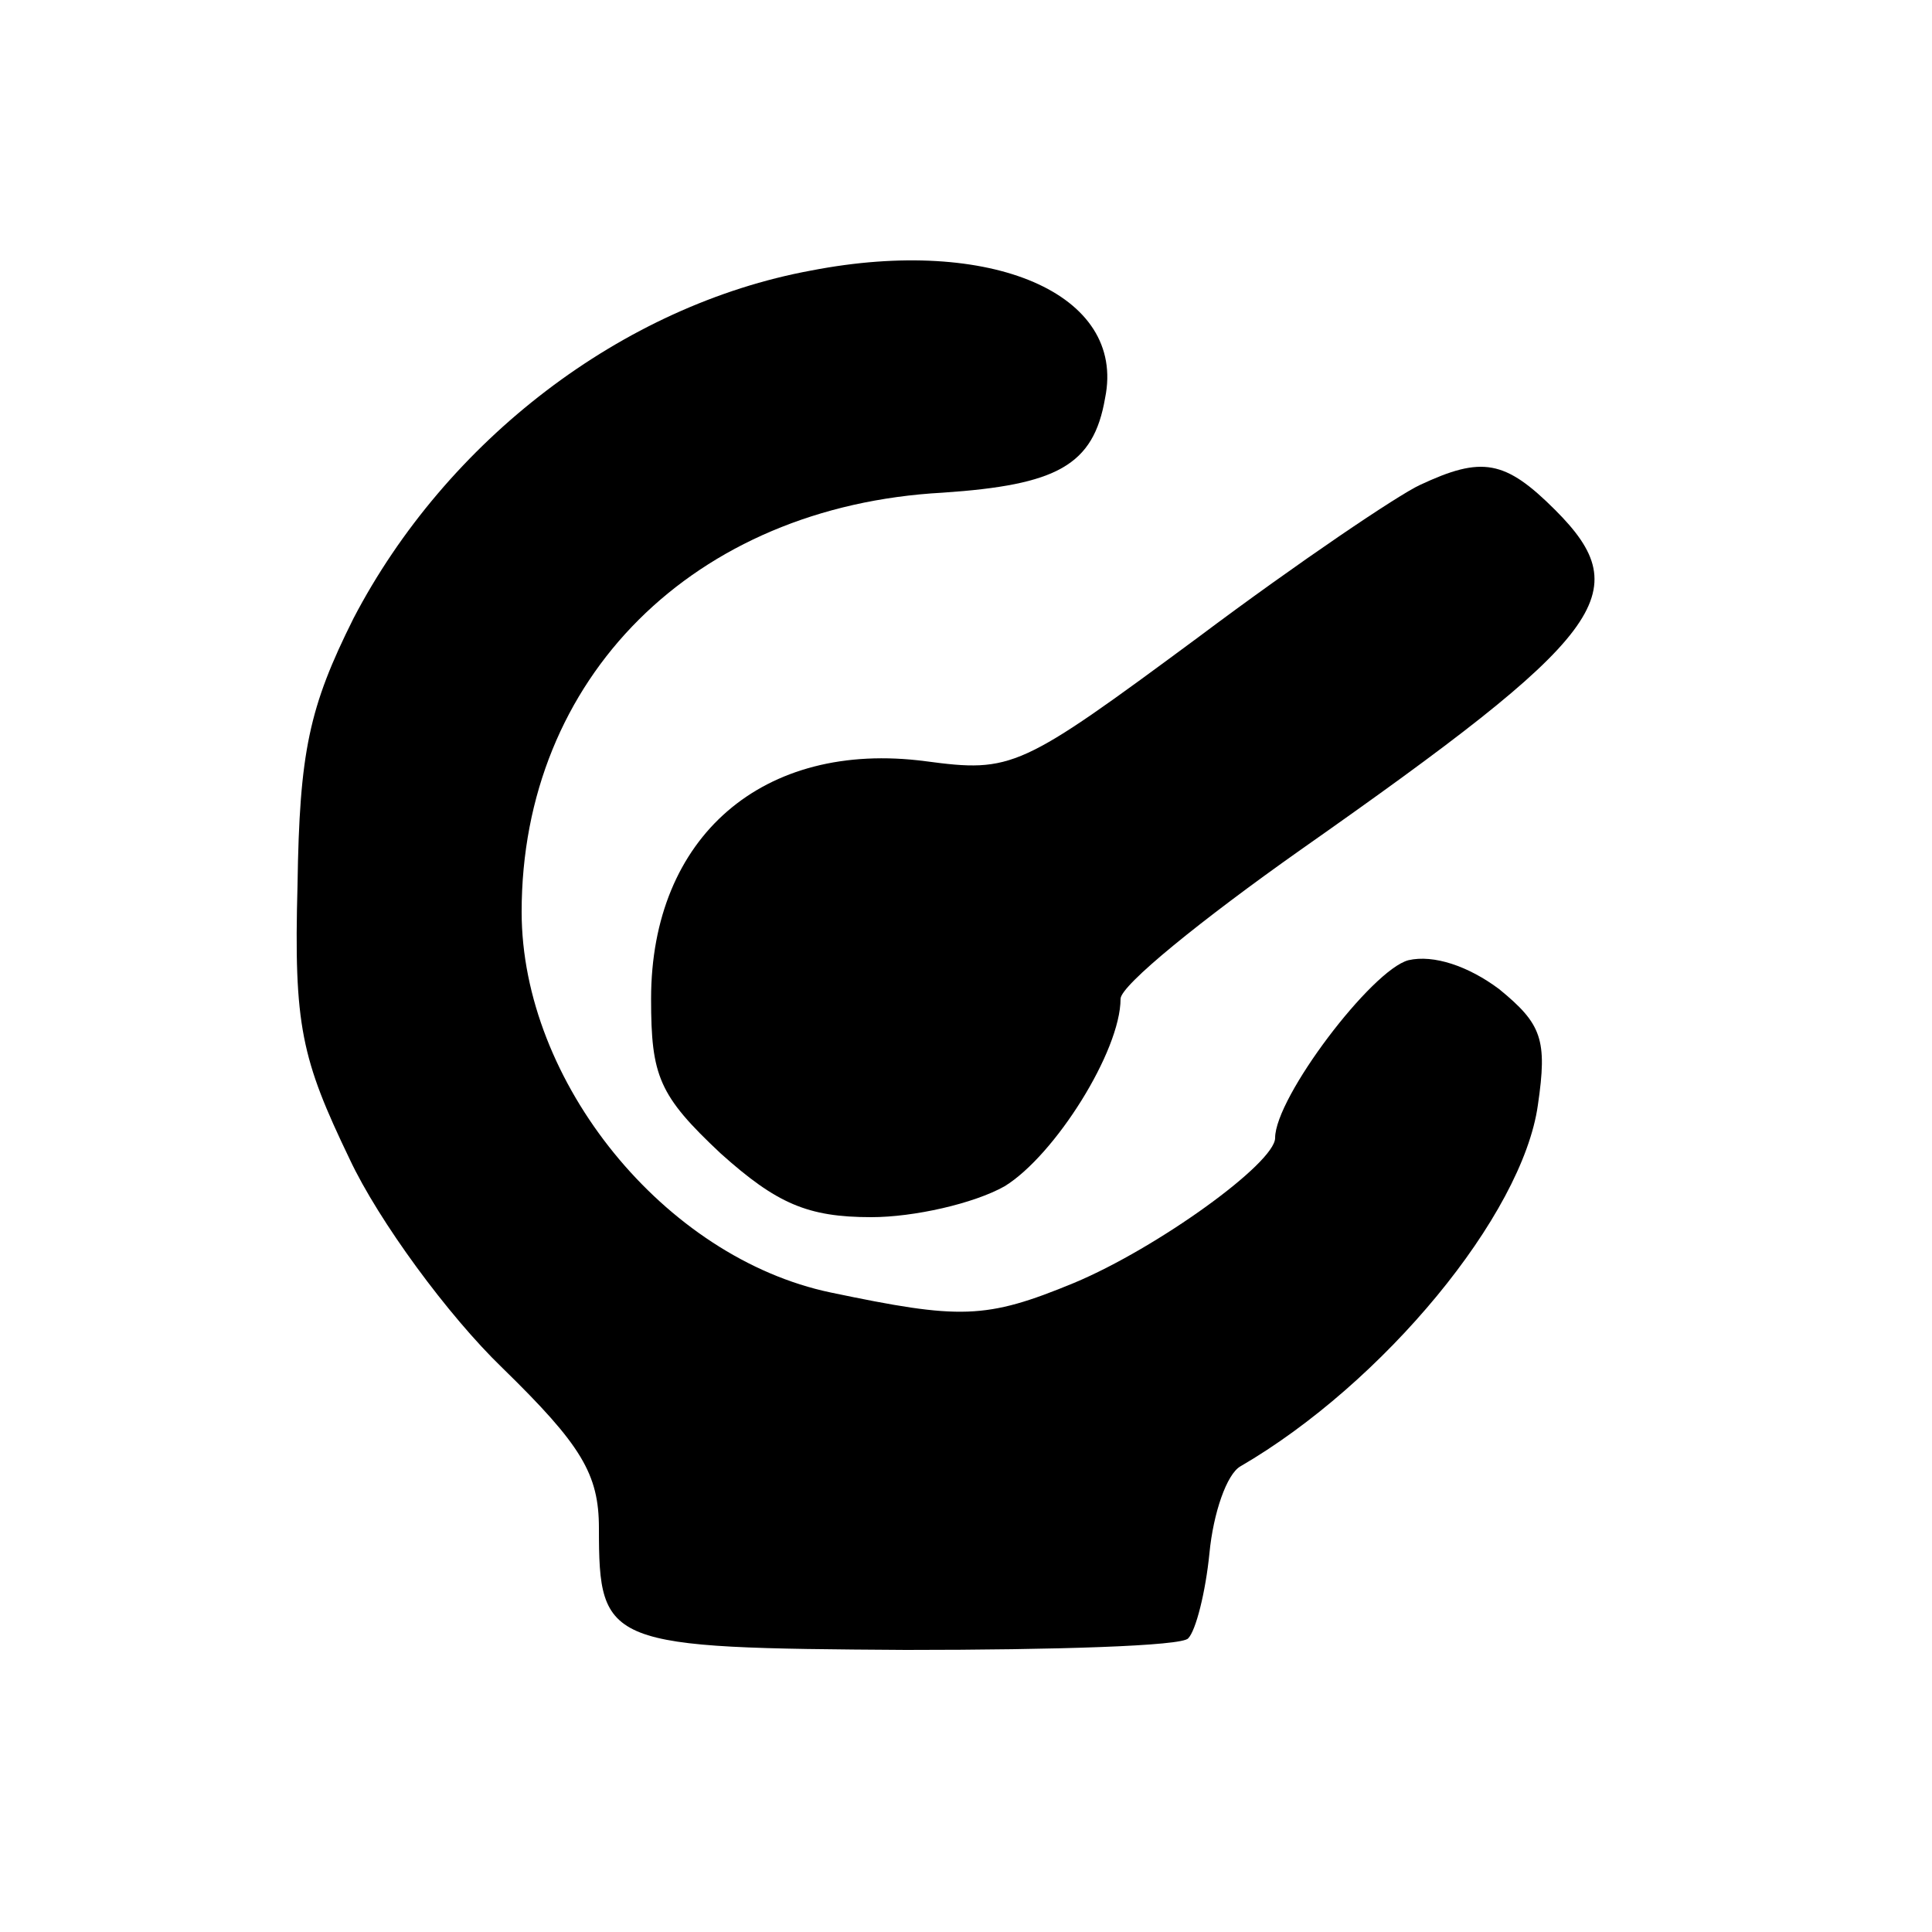
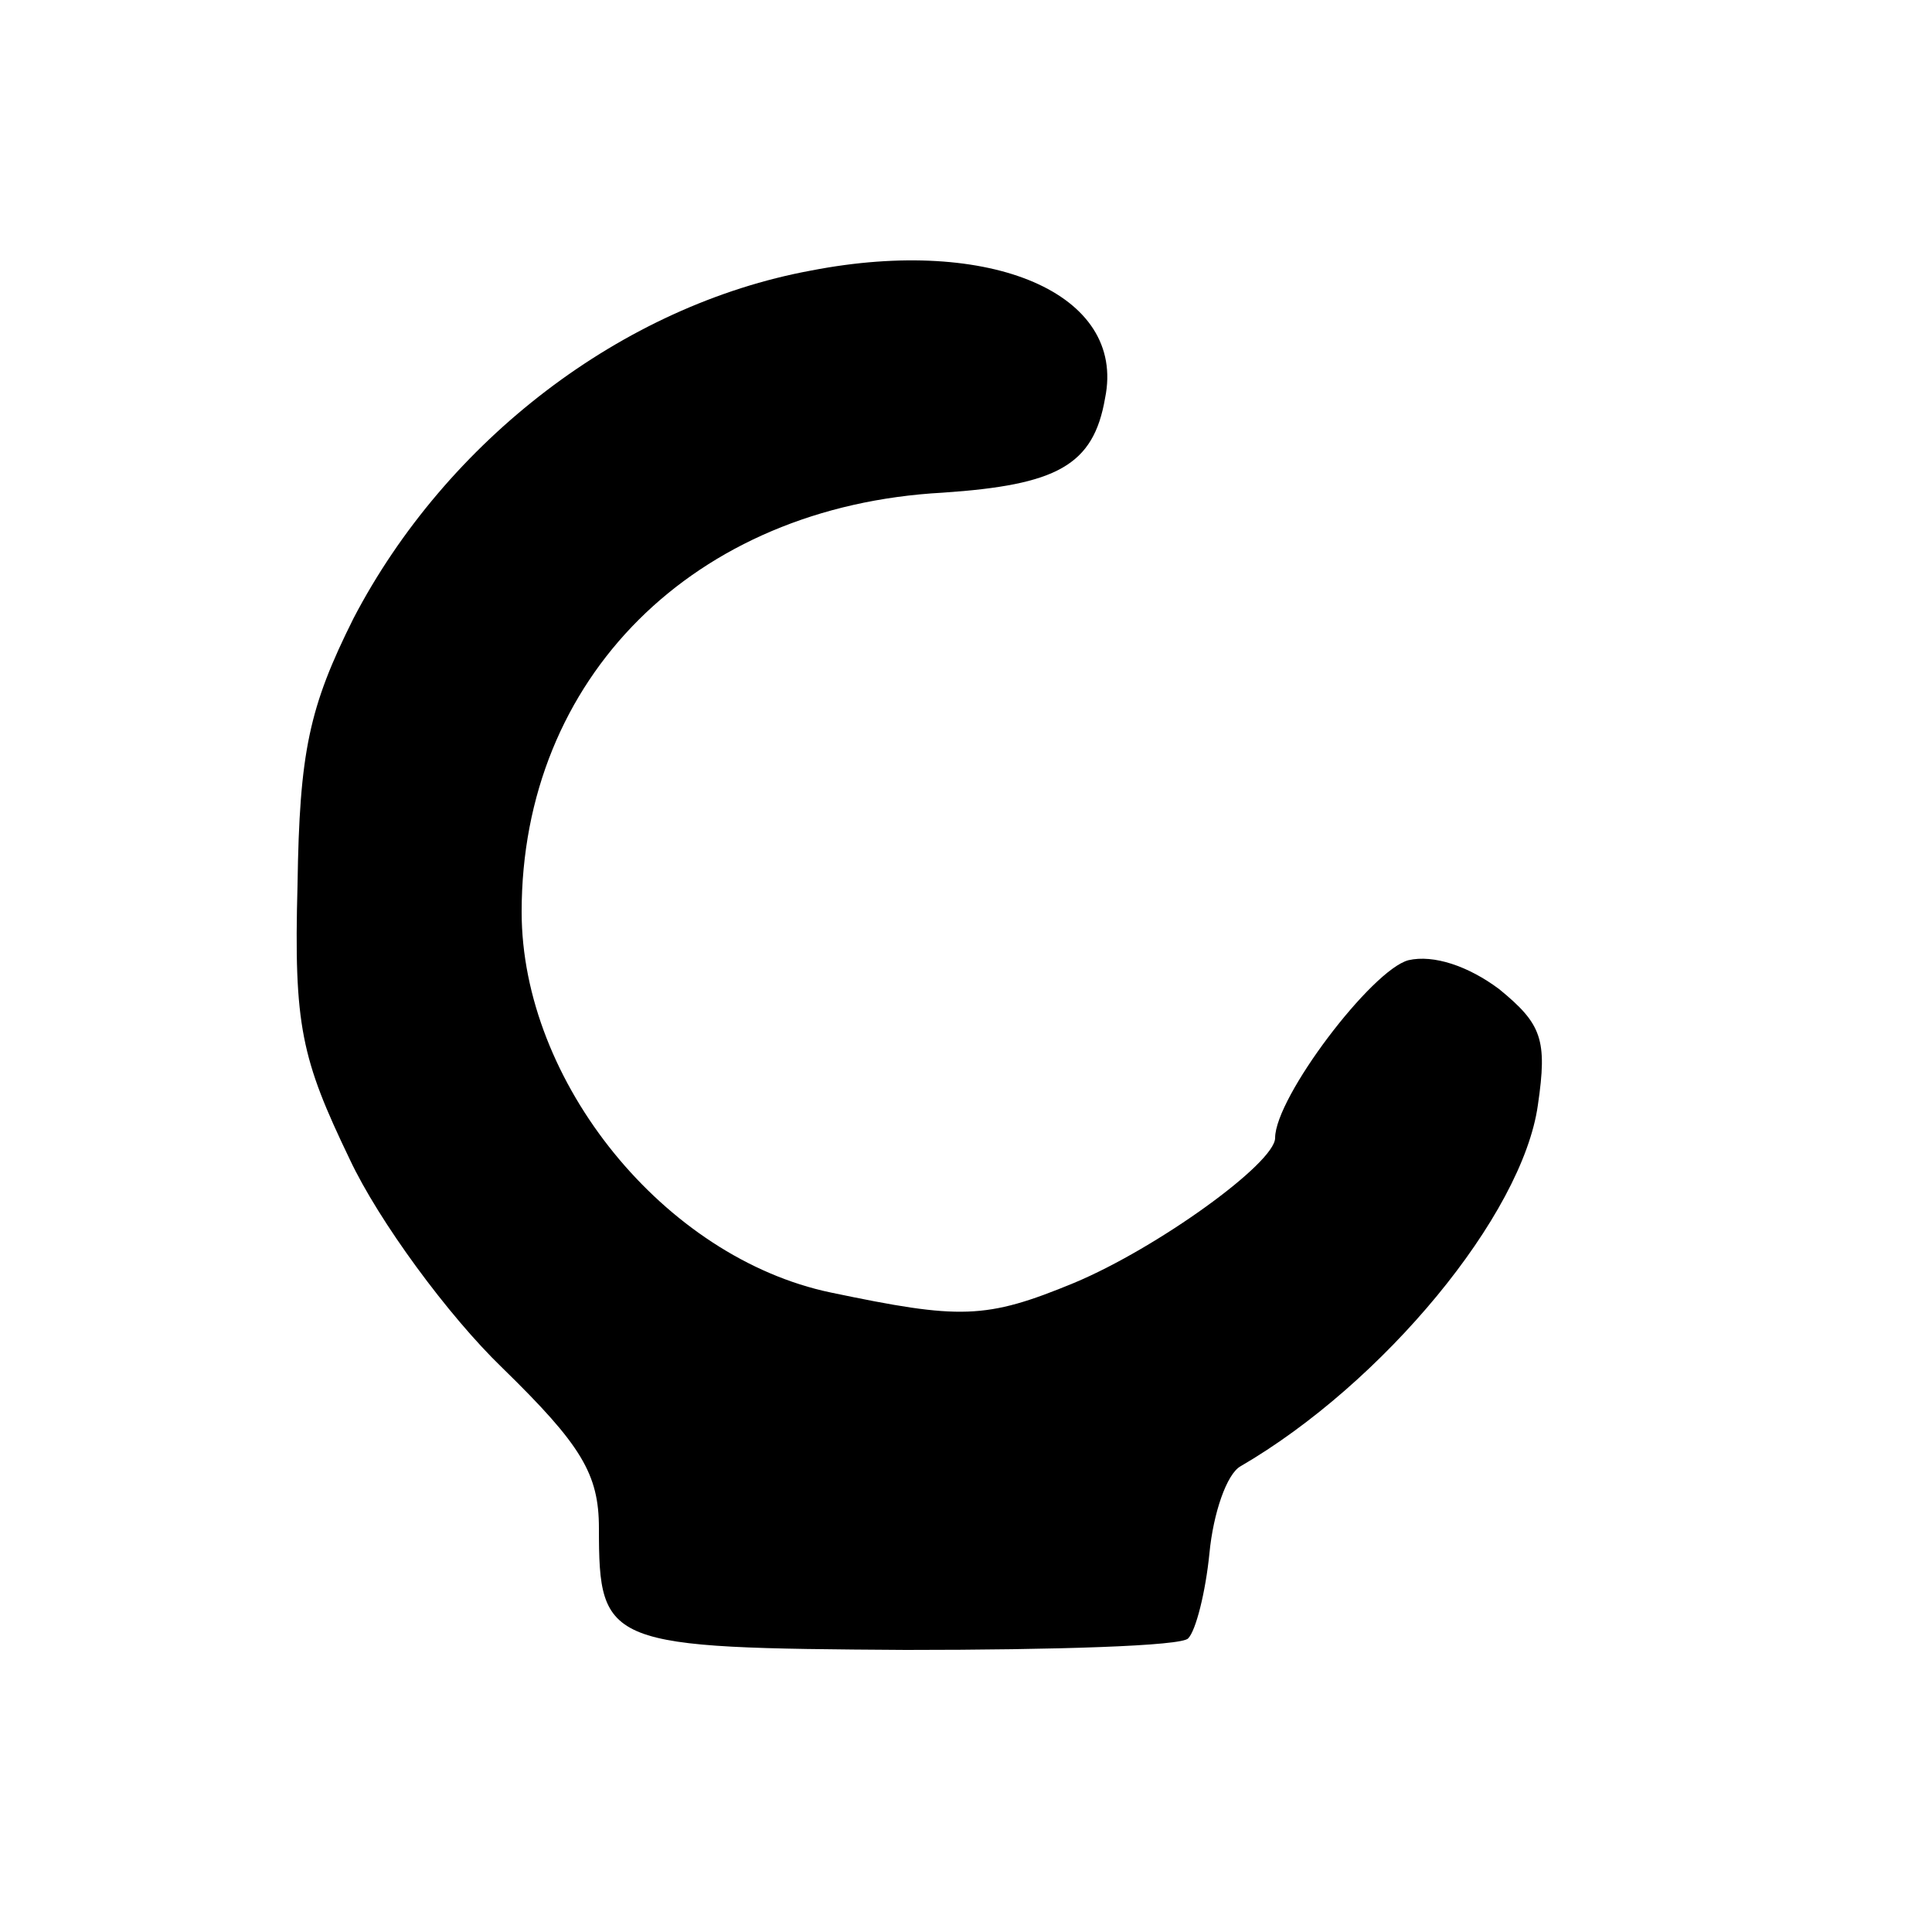
<svg xmlns="http://www.w3.org/2000/svg" version="1.0" width="100pt" height="100pt" viewBox="0 0 100 100" preserveAspectRatio="xMidYMid meet">
  <g transform="translate(0,100) scale(0.1,-0.1)" fill="#000000" stroke="none">
    <path d="M420 860 c-98 -18 -189 -88 -237 -180 -23 -46 -28 -69 -29 -138 -2 -73 2 -90 27 -142 15 -32 51 -81 79 -108 41 -40 50 -55 50 -83 0 -61 4 -62 159 -63 77 0 143 2 146 6 4 4 9 24 11 44 2 21 9 41 16 45 74 43 146 130 154 187 5 34 2 42 -20 60 -16 12 -34 18 -47 15 -19 -5 -69 -71 -69 -92 0 -13 -61 -57 -104 -75 -46 -19 -59 -19 -126 -5 -86 18 -160 109 -160 197 0 121 89 210 218 217 59 4 78 14 84 49 11 54 -59 84 -152 66z" />
-     <path d="M735 749 c-11 -5 -63 -40 -115 -79 -92 -68 -96 -70 -141 -64 -84 11 -142 -39 -142 -123 0 -40 4 -50 36 -80 29 -26 45 -33 78 -33 22 0 53 7 69 16 26 16 60 70 60 97 0 7 42 41 93 77 158 111 175 133 132 176 -26 26 -38 28 -70 13z" />
  </g>
</svg>